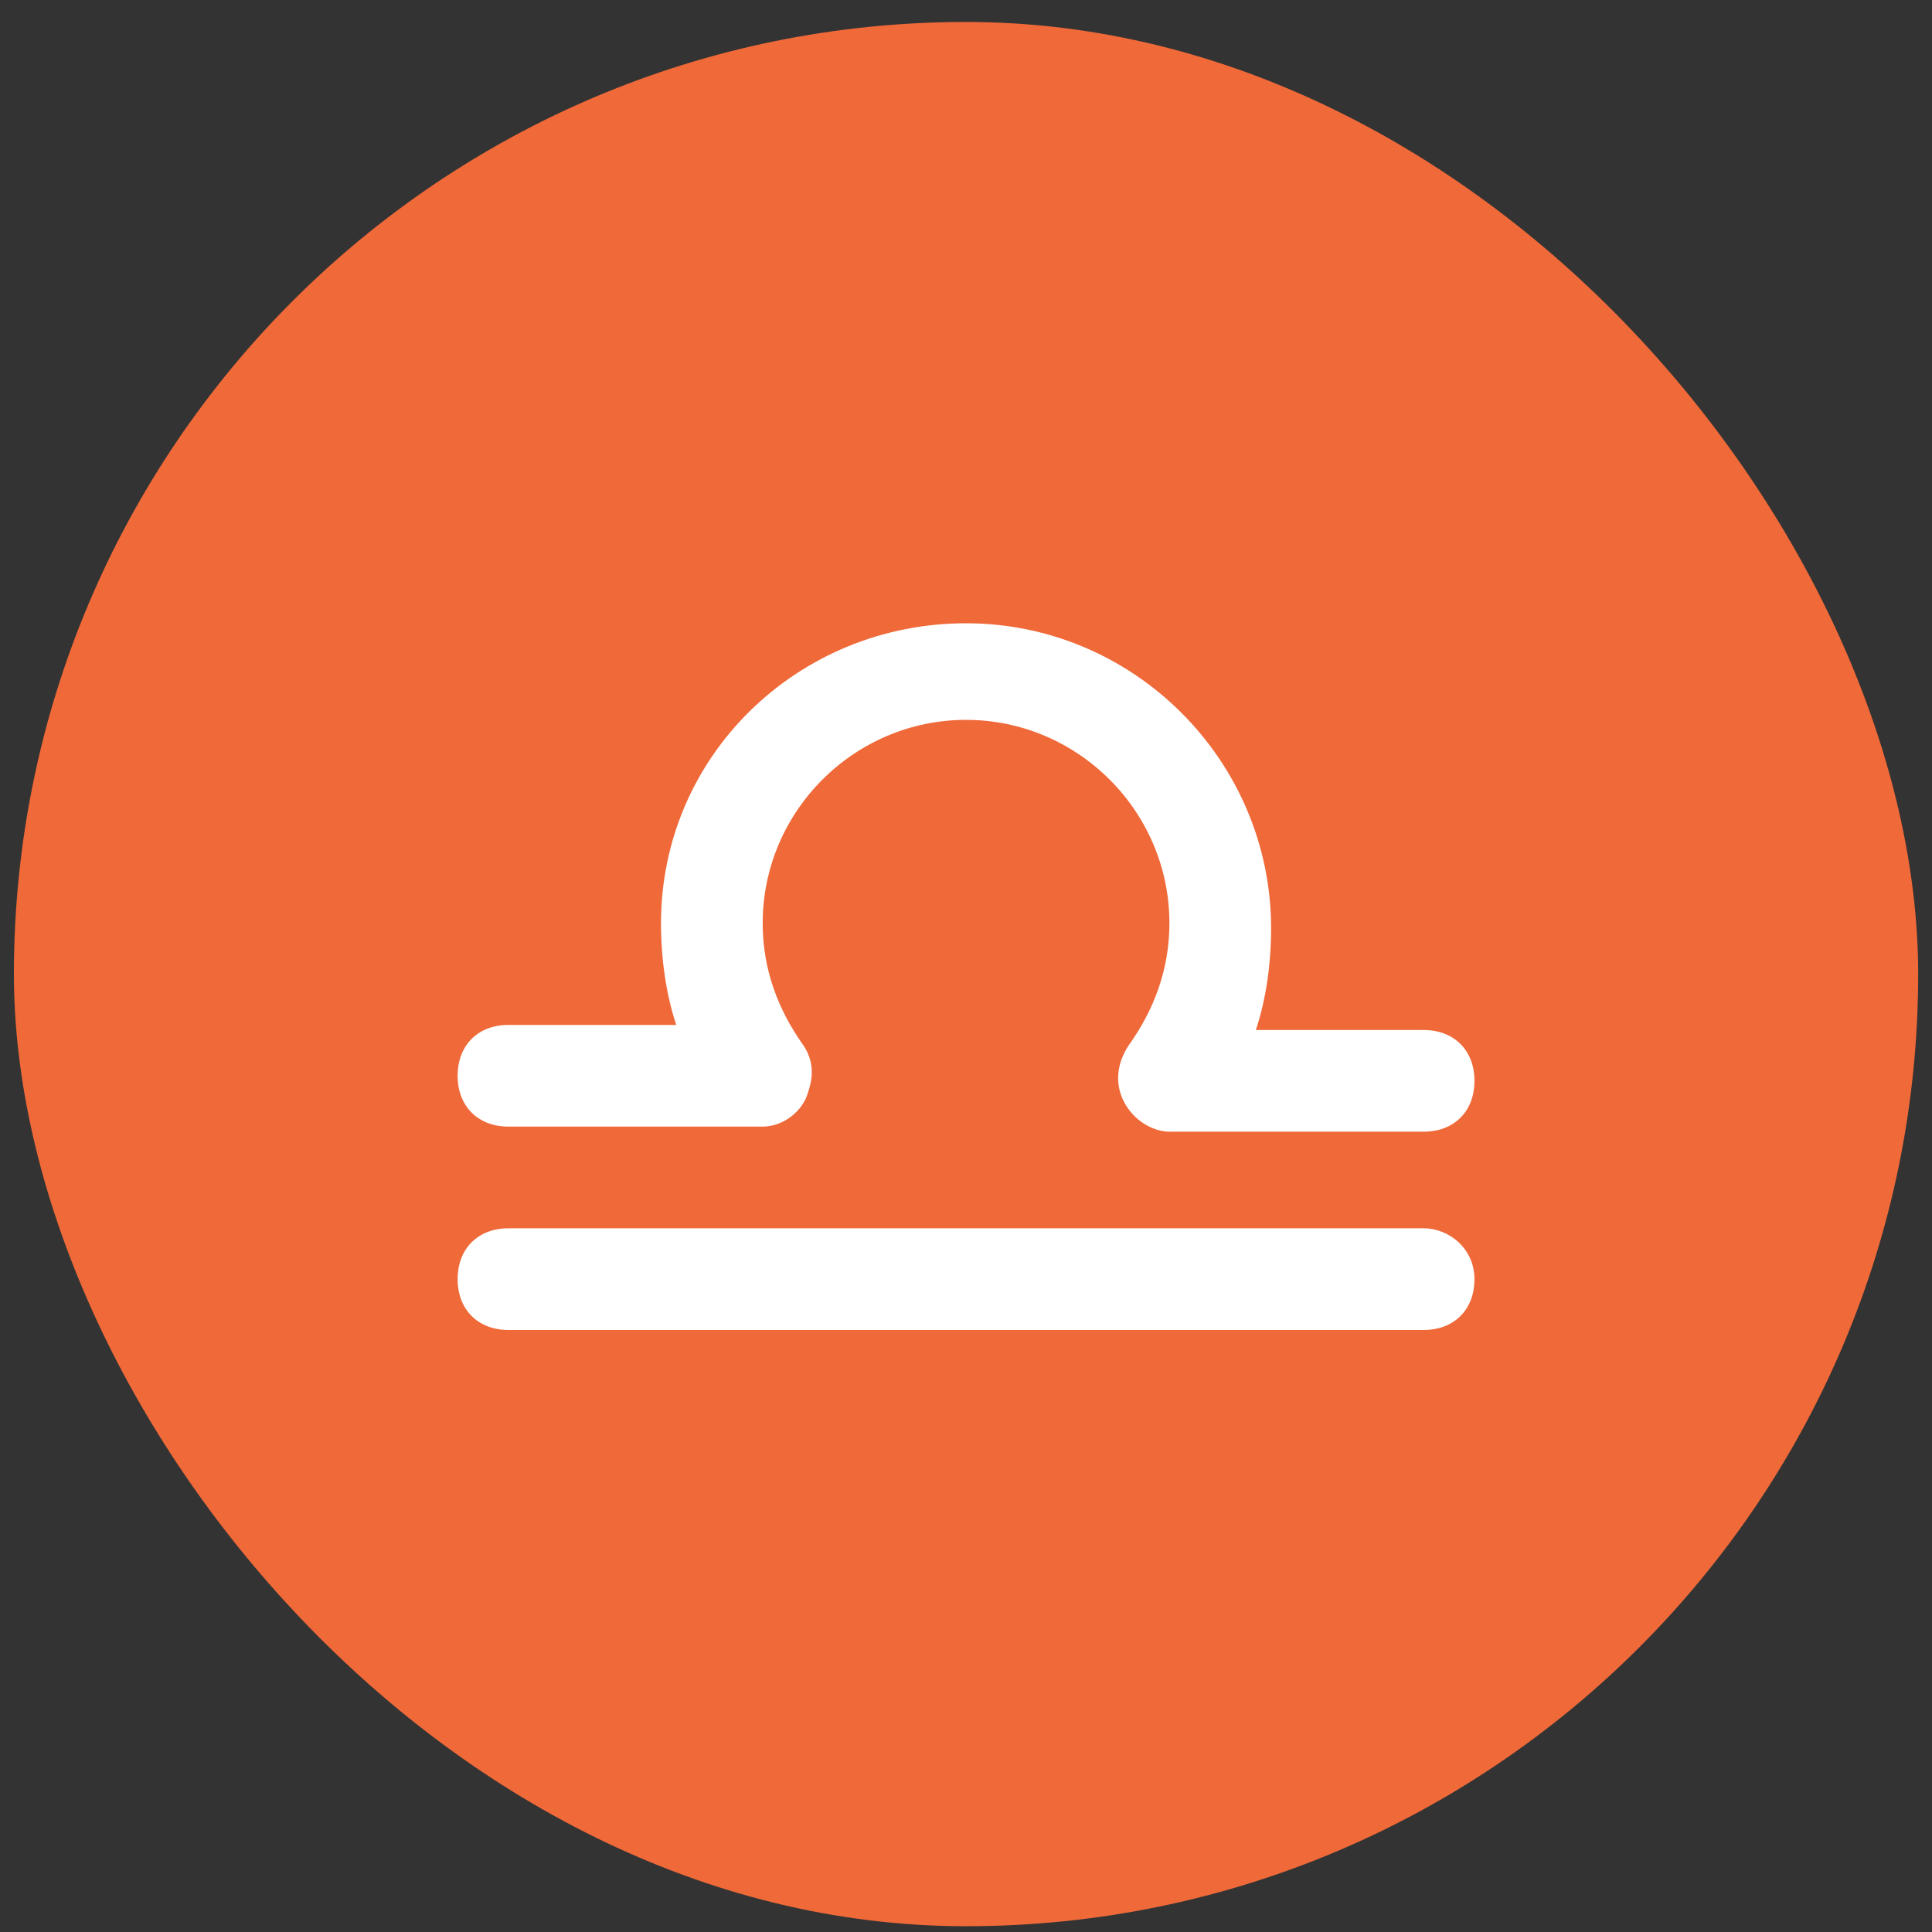
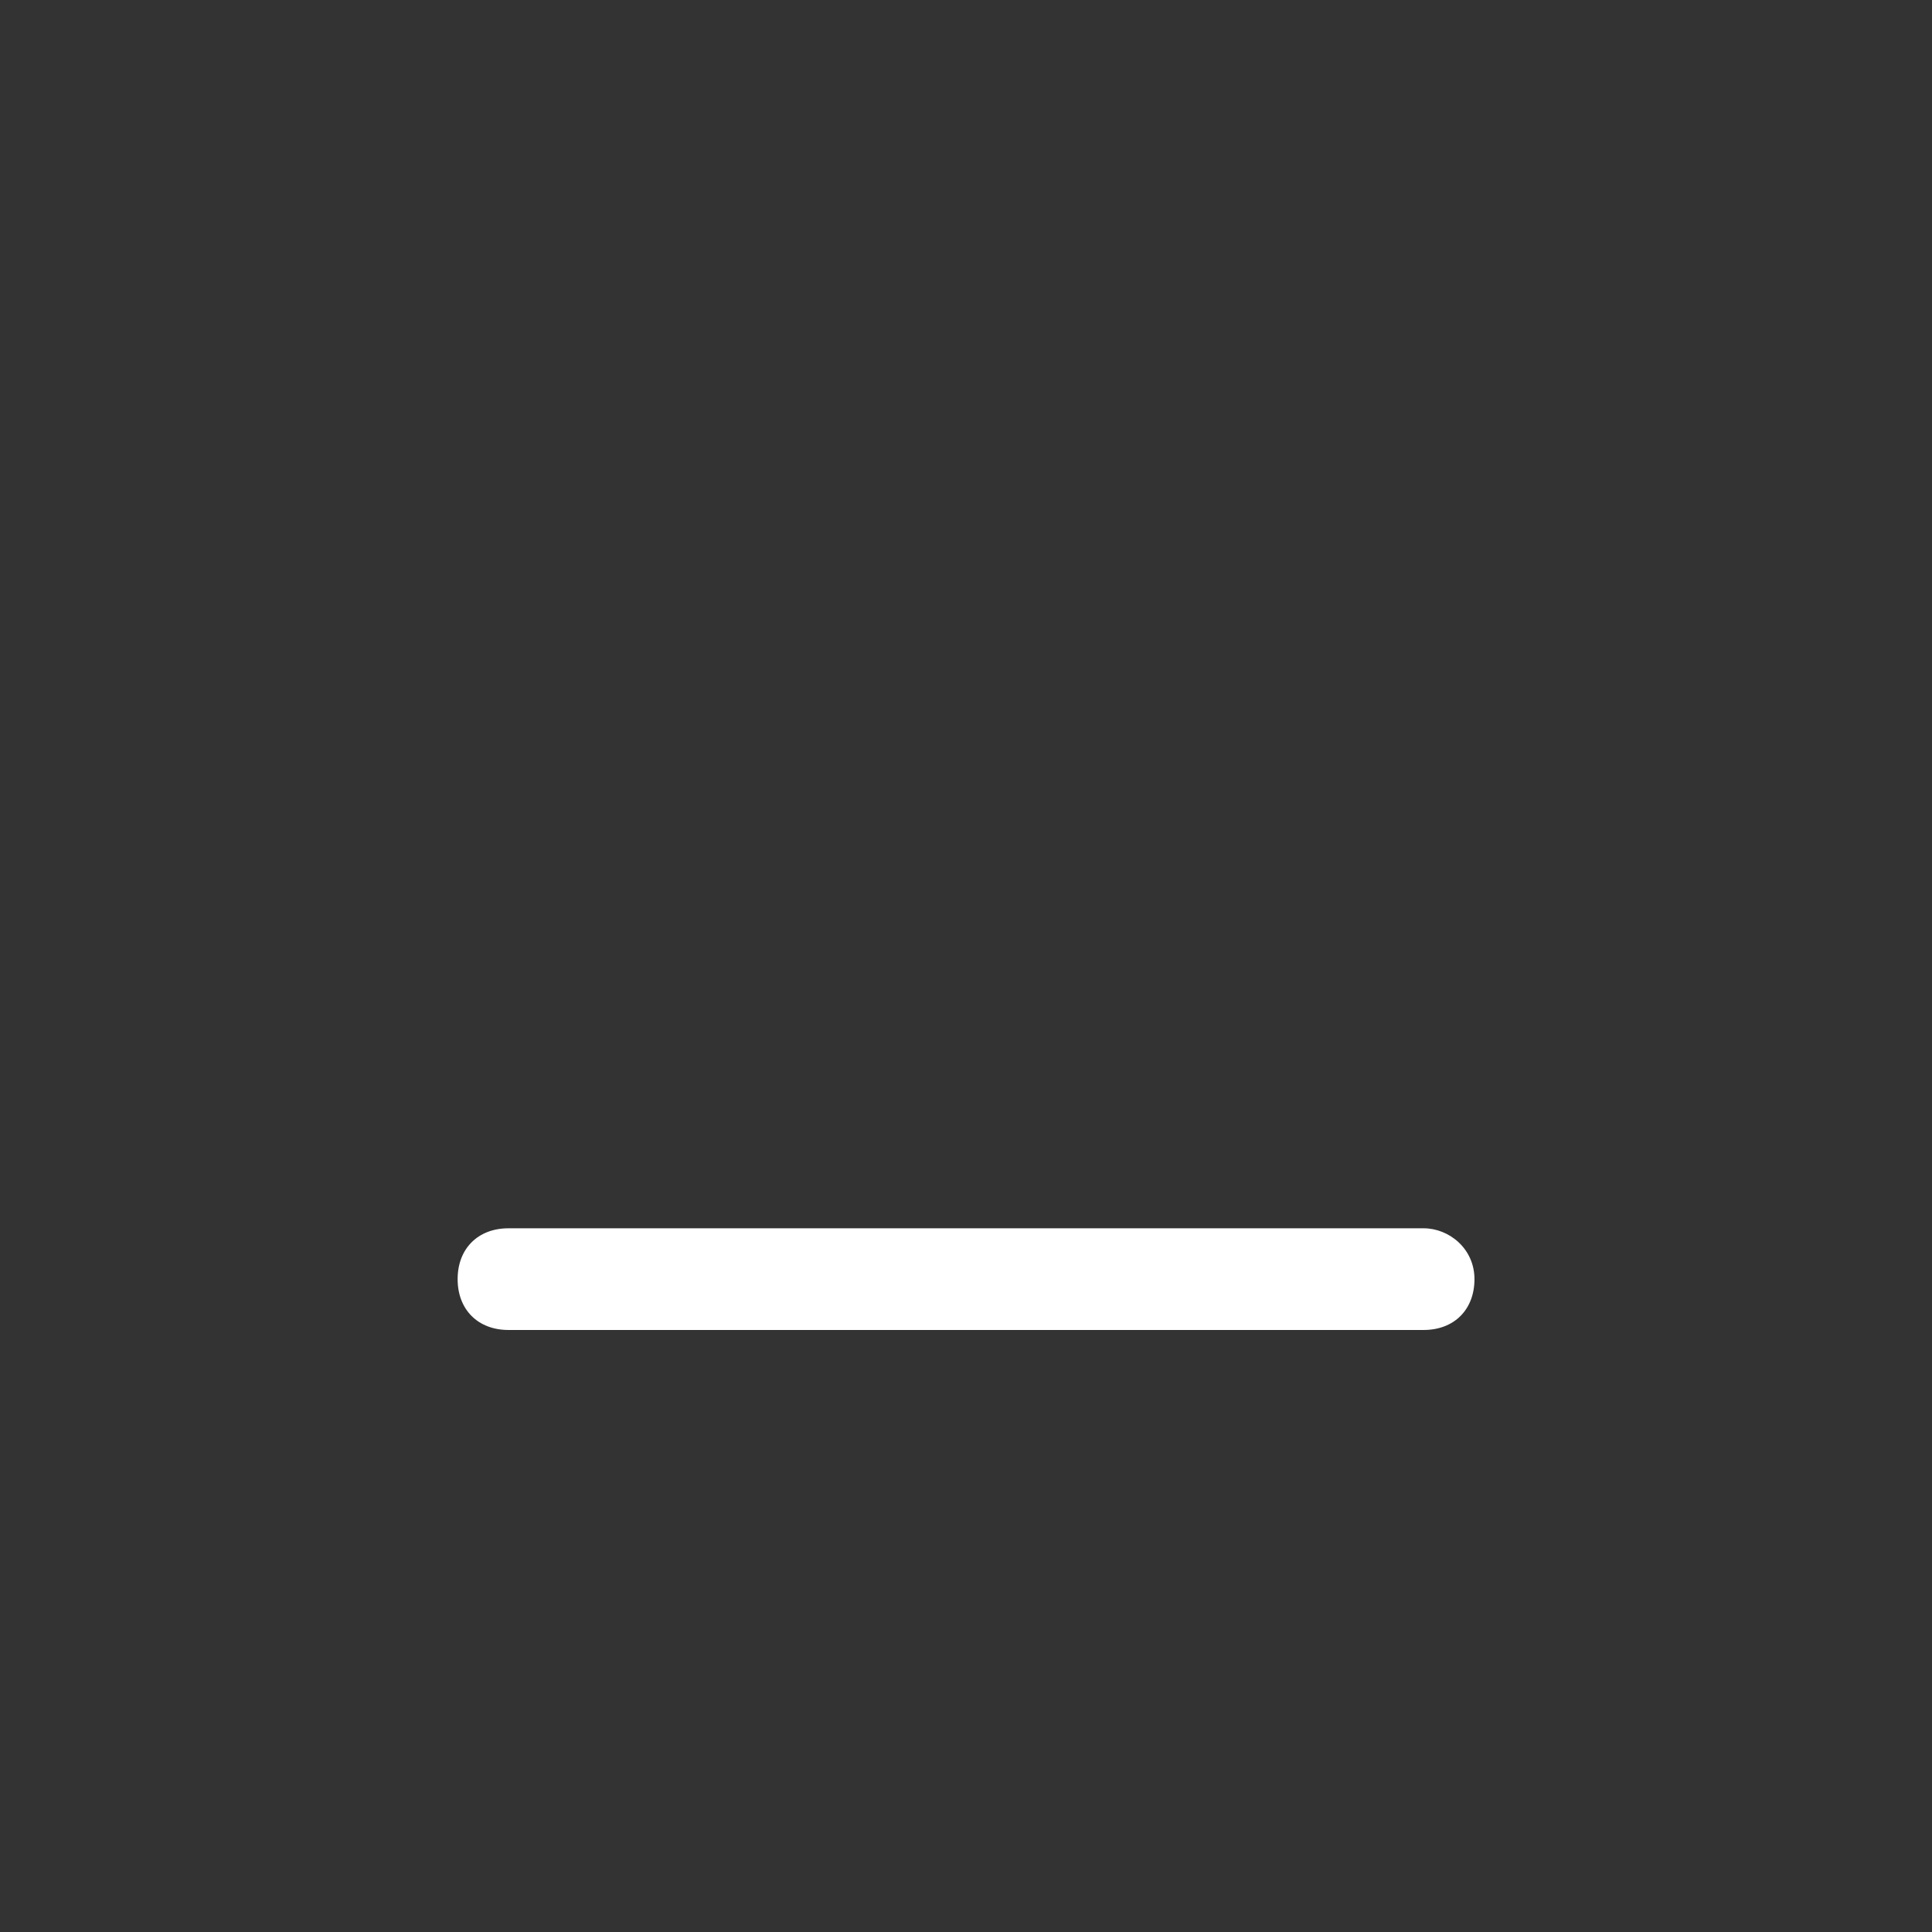
<svg xmlns="http://www.w3.org/2000/svg" width="76" height="76" viewBox="0 0 76 76" fill="none">
  <rect x="0" y="0" width="76" height="76" fill="#333333" stroke="none" />
-   <rect x="0.547" y="0.864" width="74.909" height="74.909" rx="37.455" fill="#EF6939" />
  <g clip-path="url(#clip0_1036_32578)">
-     <path d="M20.002 44.318H30.002C30.802 44.318 31.602 43.718 31.802 42.918C32.002 42.318 32.002 41.718 31.602 41.118C30.602 39.718 30.002 38.118 30.002 36.318C30.002 31.918 33.602 28.318 38.002 28.318C42.402 28.318 46.002 31.918 46.002 36.318C46.002 38.118 45.402 39.718 44.402 41.118C44.002 41.718 43.802 42.518 44.202 43.318C44.602 44.118 45.402 44.518 46.002 44.518H56.002C57.202 44.518 58.002 43.718 58.002 42.518C58.002 41.318 57.202 40.518 56.002 40.518H49.402C49.802 39.318 50.002 37.918 50.002 36.518C50.002 29.918 44.602 24.518 38.002 24.518C31.402 24.518 26.002 29.718 26.002 36.318C26.002 37.718 26.202 39.118 26.602 40.318H20.002C18.802 40.318 18.002 41.118 18.002 42.318C18.002 43.518 18.802 44.318 20.002 44.318Z" fill="white" />
    <path d="M56.002 48.318H20.002C18.802 48.318 18.002 49.118 18.002 50.318C18.002 51.518 18.802 52.318 20.002 52.318H56.002C57.202 52.318 58.002 51.518 58.002 50.318C58.002 49.118 57.002 48.318 56.002 48.318Z" fill="white" />
  </g>
  <defs>
    <clipPath id="clip0_1036_32578">
      <rect width="40" height="40" fill="white" transform="translate(18.002 18.318)" />
    </clipPath>
  </defs>
</svg>